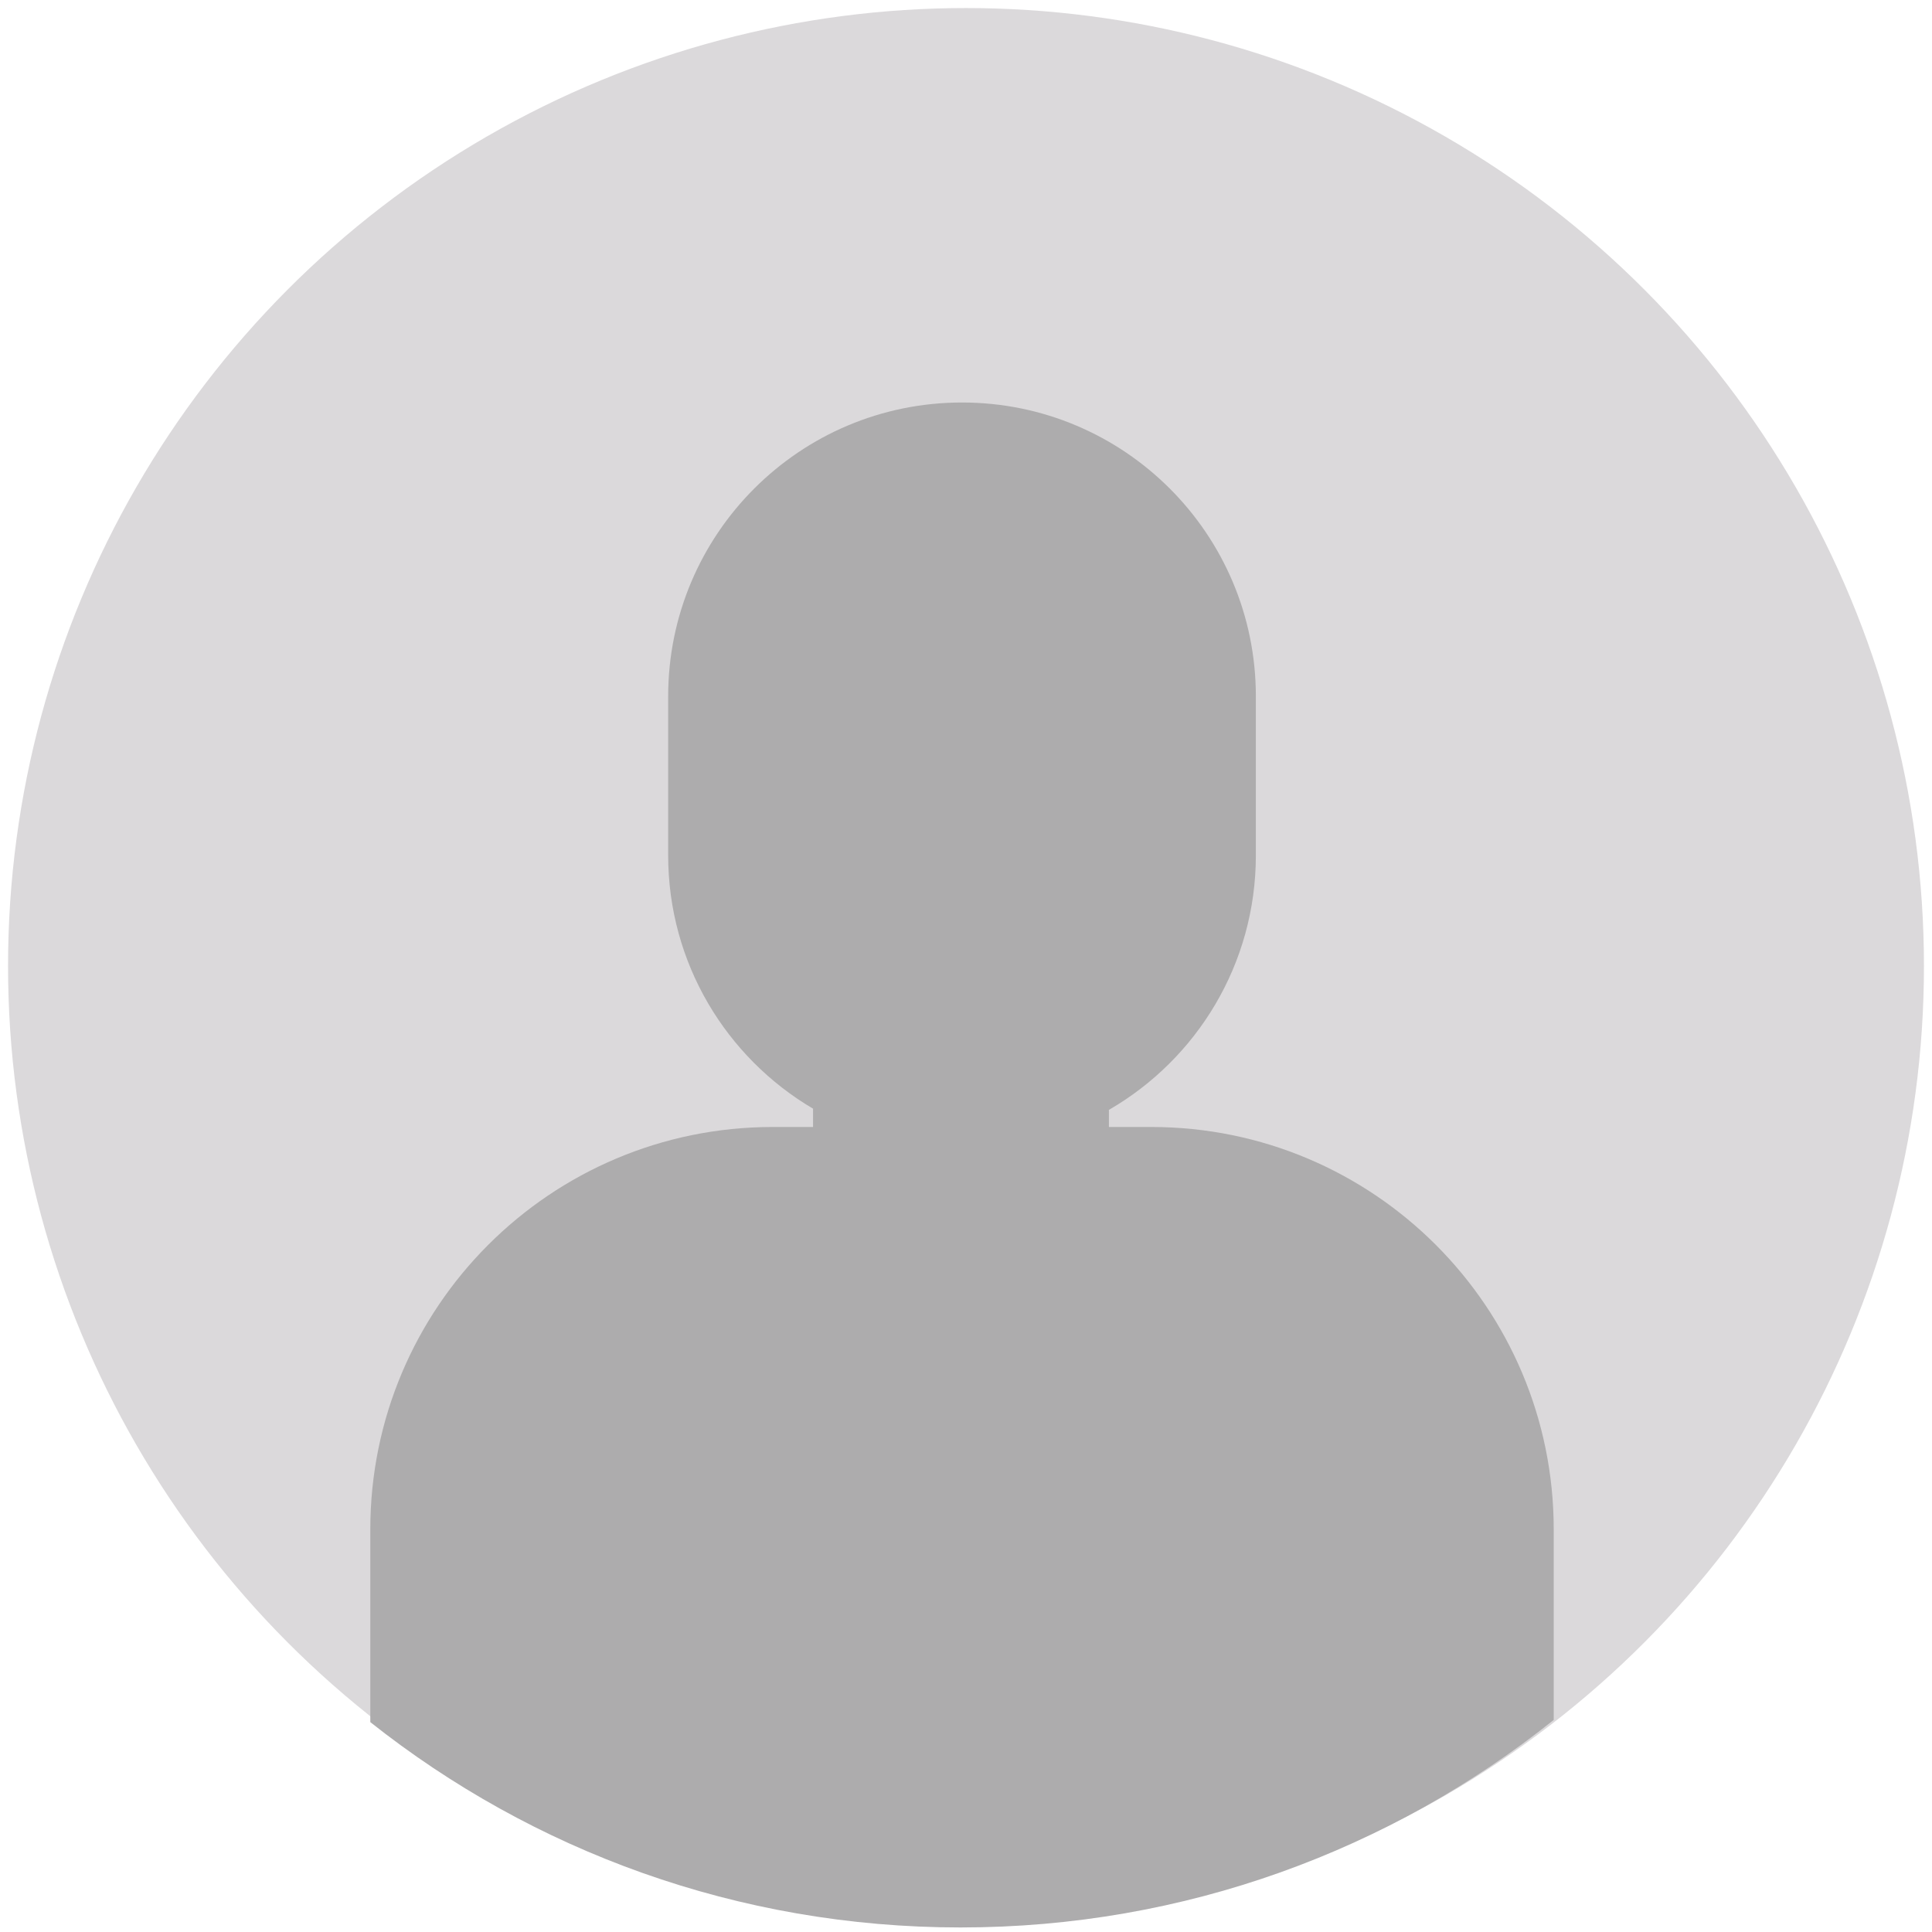
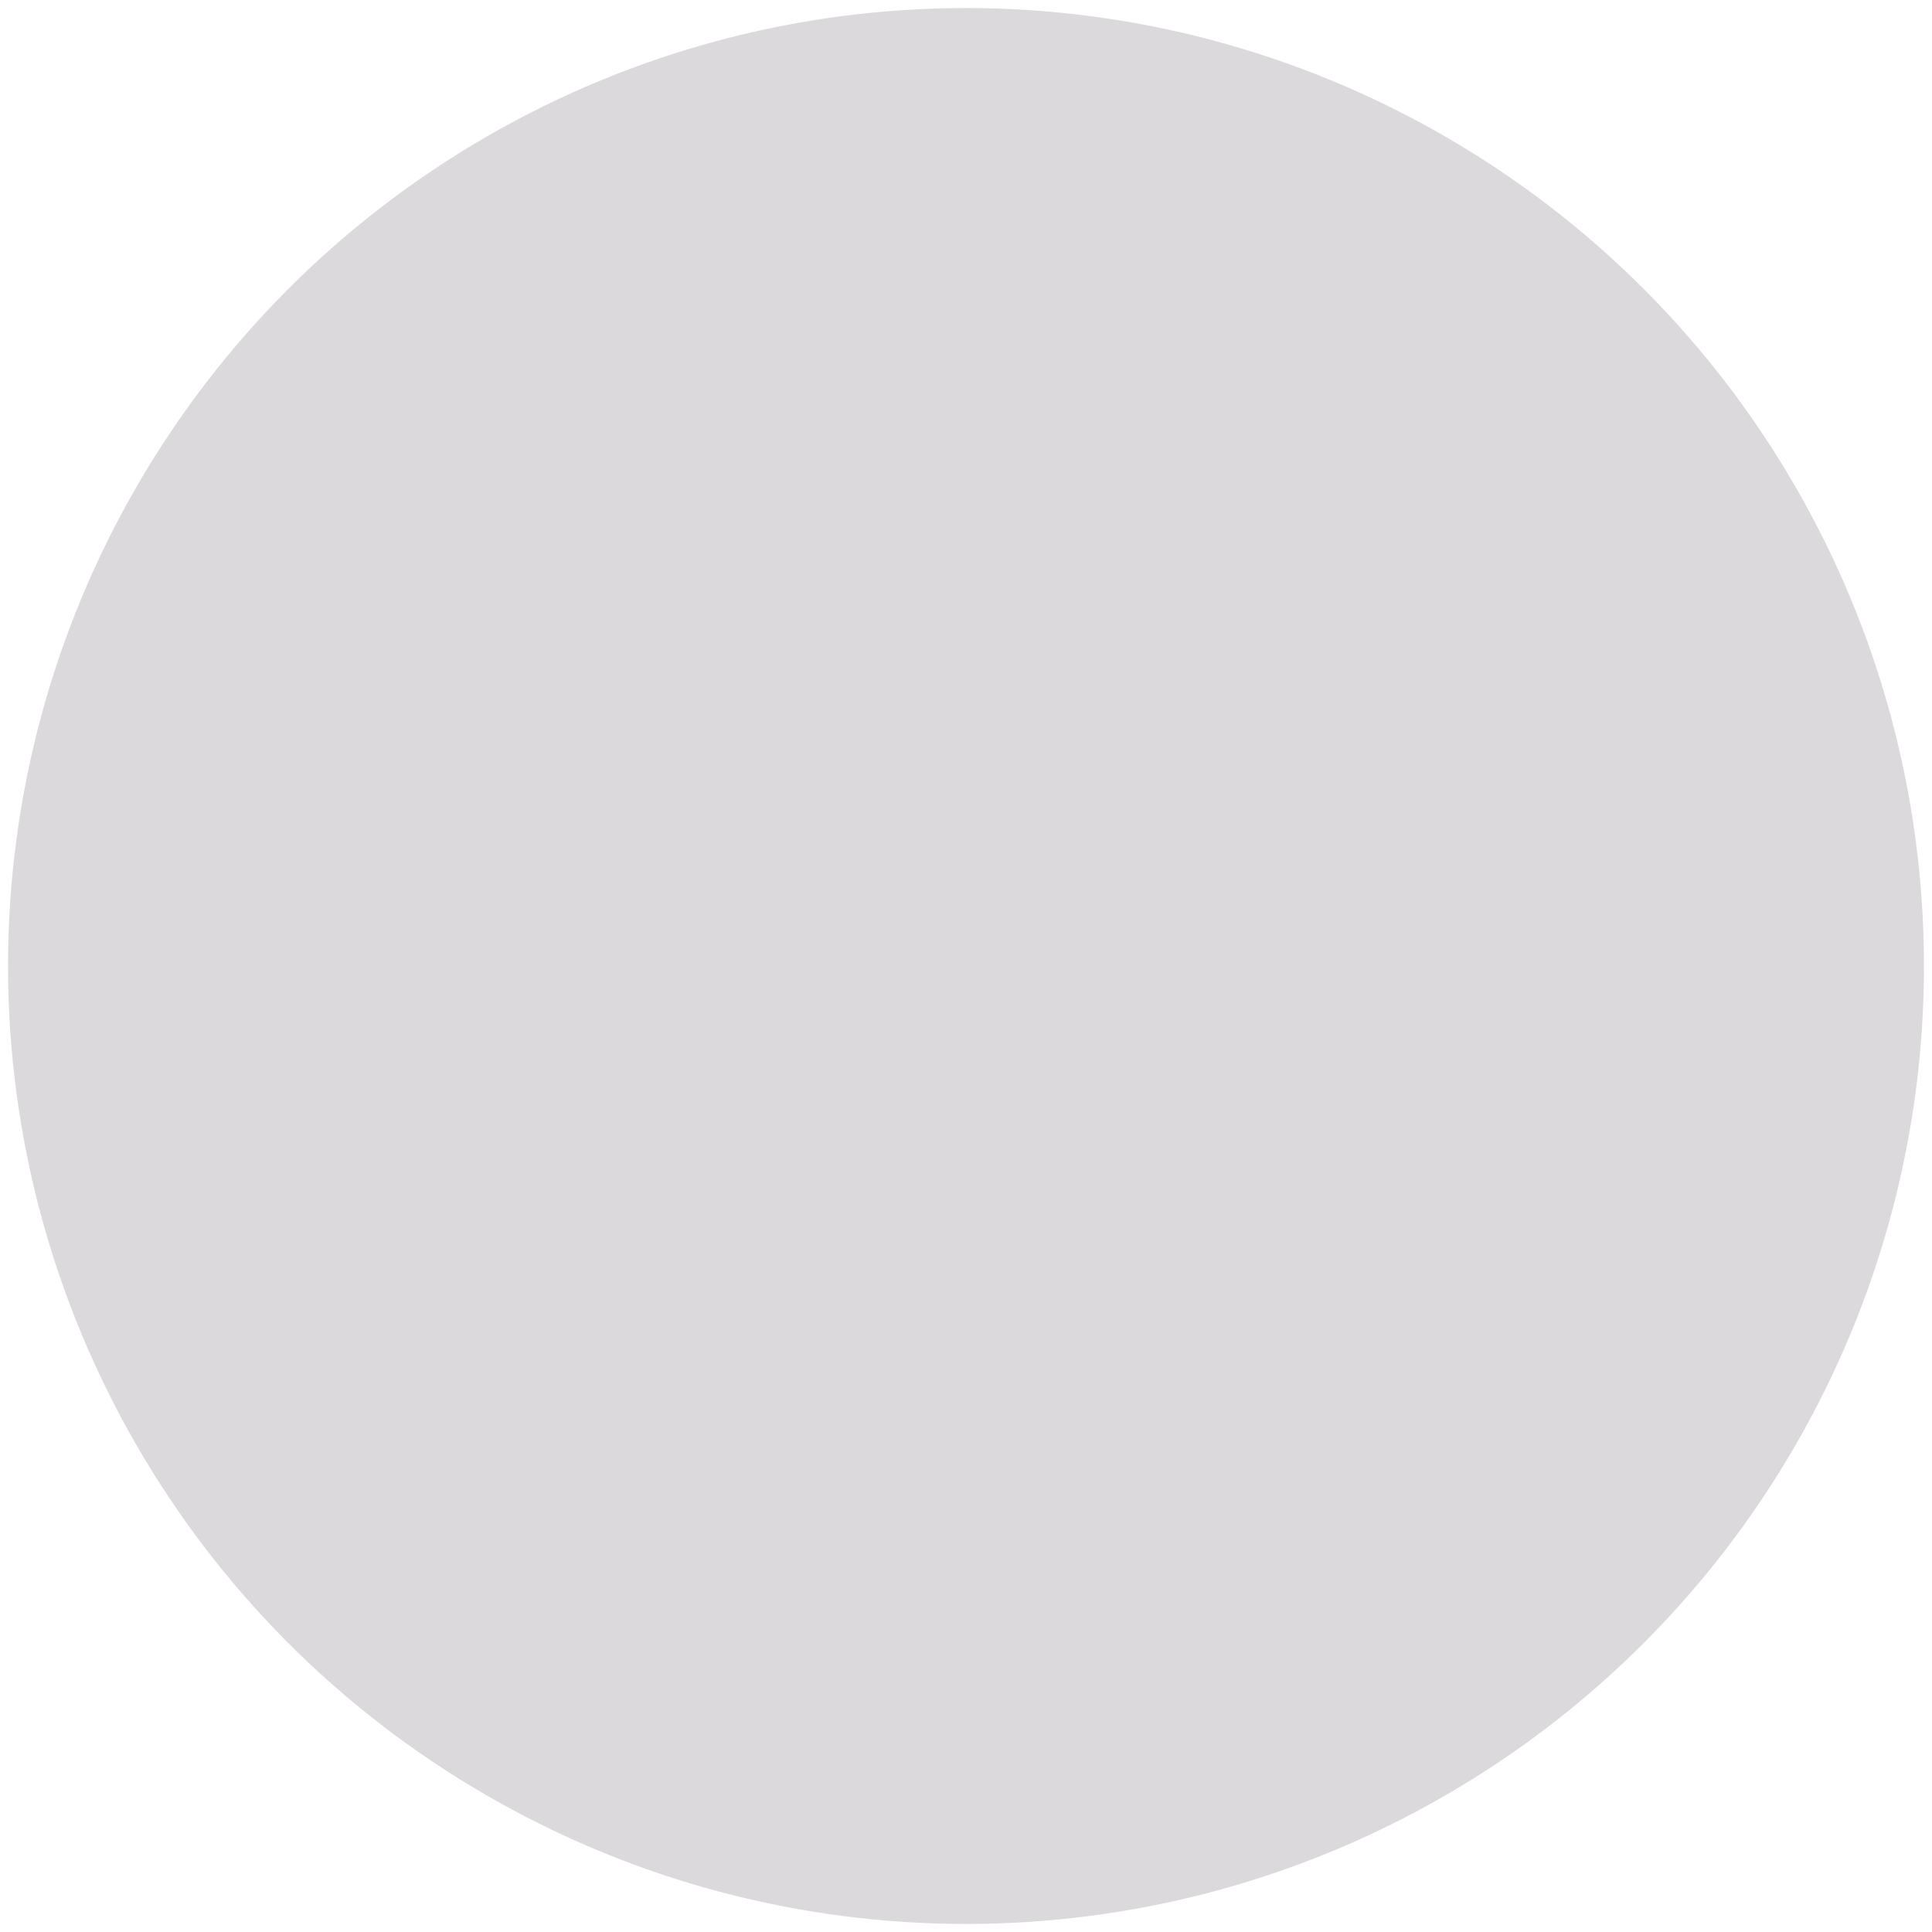
<svg xmlns="http://www.w3.org/2000/svg" width="240px" height="240px" viewBox="0 0 240 240" version="1.1">
  <title>Artboard 2</title>
  <desc>Created with Sketch.</desc>
  <defs />
  <g id="V1" stroke="none" stroke-width="1" fill="none" fill-rule="evenodd">
    <g id="Artboard-2">
      <g id="Group" transform="translate(1, 1)">
        <circle id="Oval" fill="#DBD9DB" cx="119" cy="119" r="119" />
-         <path d="M45,212.929 L45,188.998 L45,188.998 C45,161.384 67.386,138.998 95,138.998 L95,138.998 L100,138.998 L100,136.724 C89.229,130.378 82.002,118.66 82.002,105.253 L82.002,85.502 L82.002,85.502 C82.002,65.343 98.345,49 118.504,49 C138.664,49 155.007,65.343 155.007,85.502 L155.007,105.253 C155.007,118.766 147.665,130.563 136.752,136.874 L136.752,138.998 L142.009,138.998 L142.009,138.998 C169.623,138.998 192.009,161.384 192.009,188.998 L192.009,212.654 C171.808,228.789 146.196,238.436 118.331,238.436 C90.626,238.436 65.147,228.899 45,212.929 Z" id="Combined-Shape" fill="#ADACAD" />
      </g>
    </g>
  </g>
</svg>